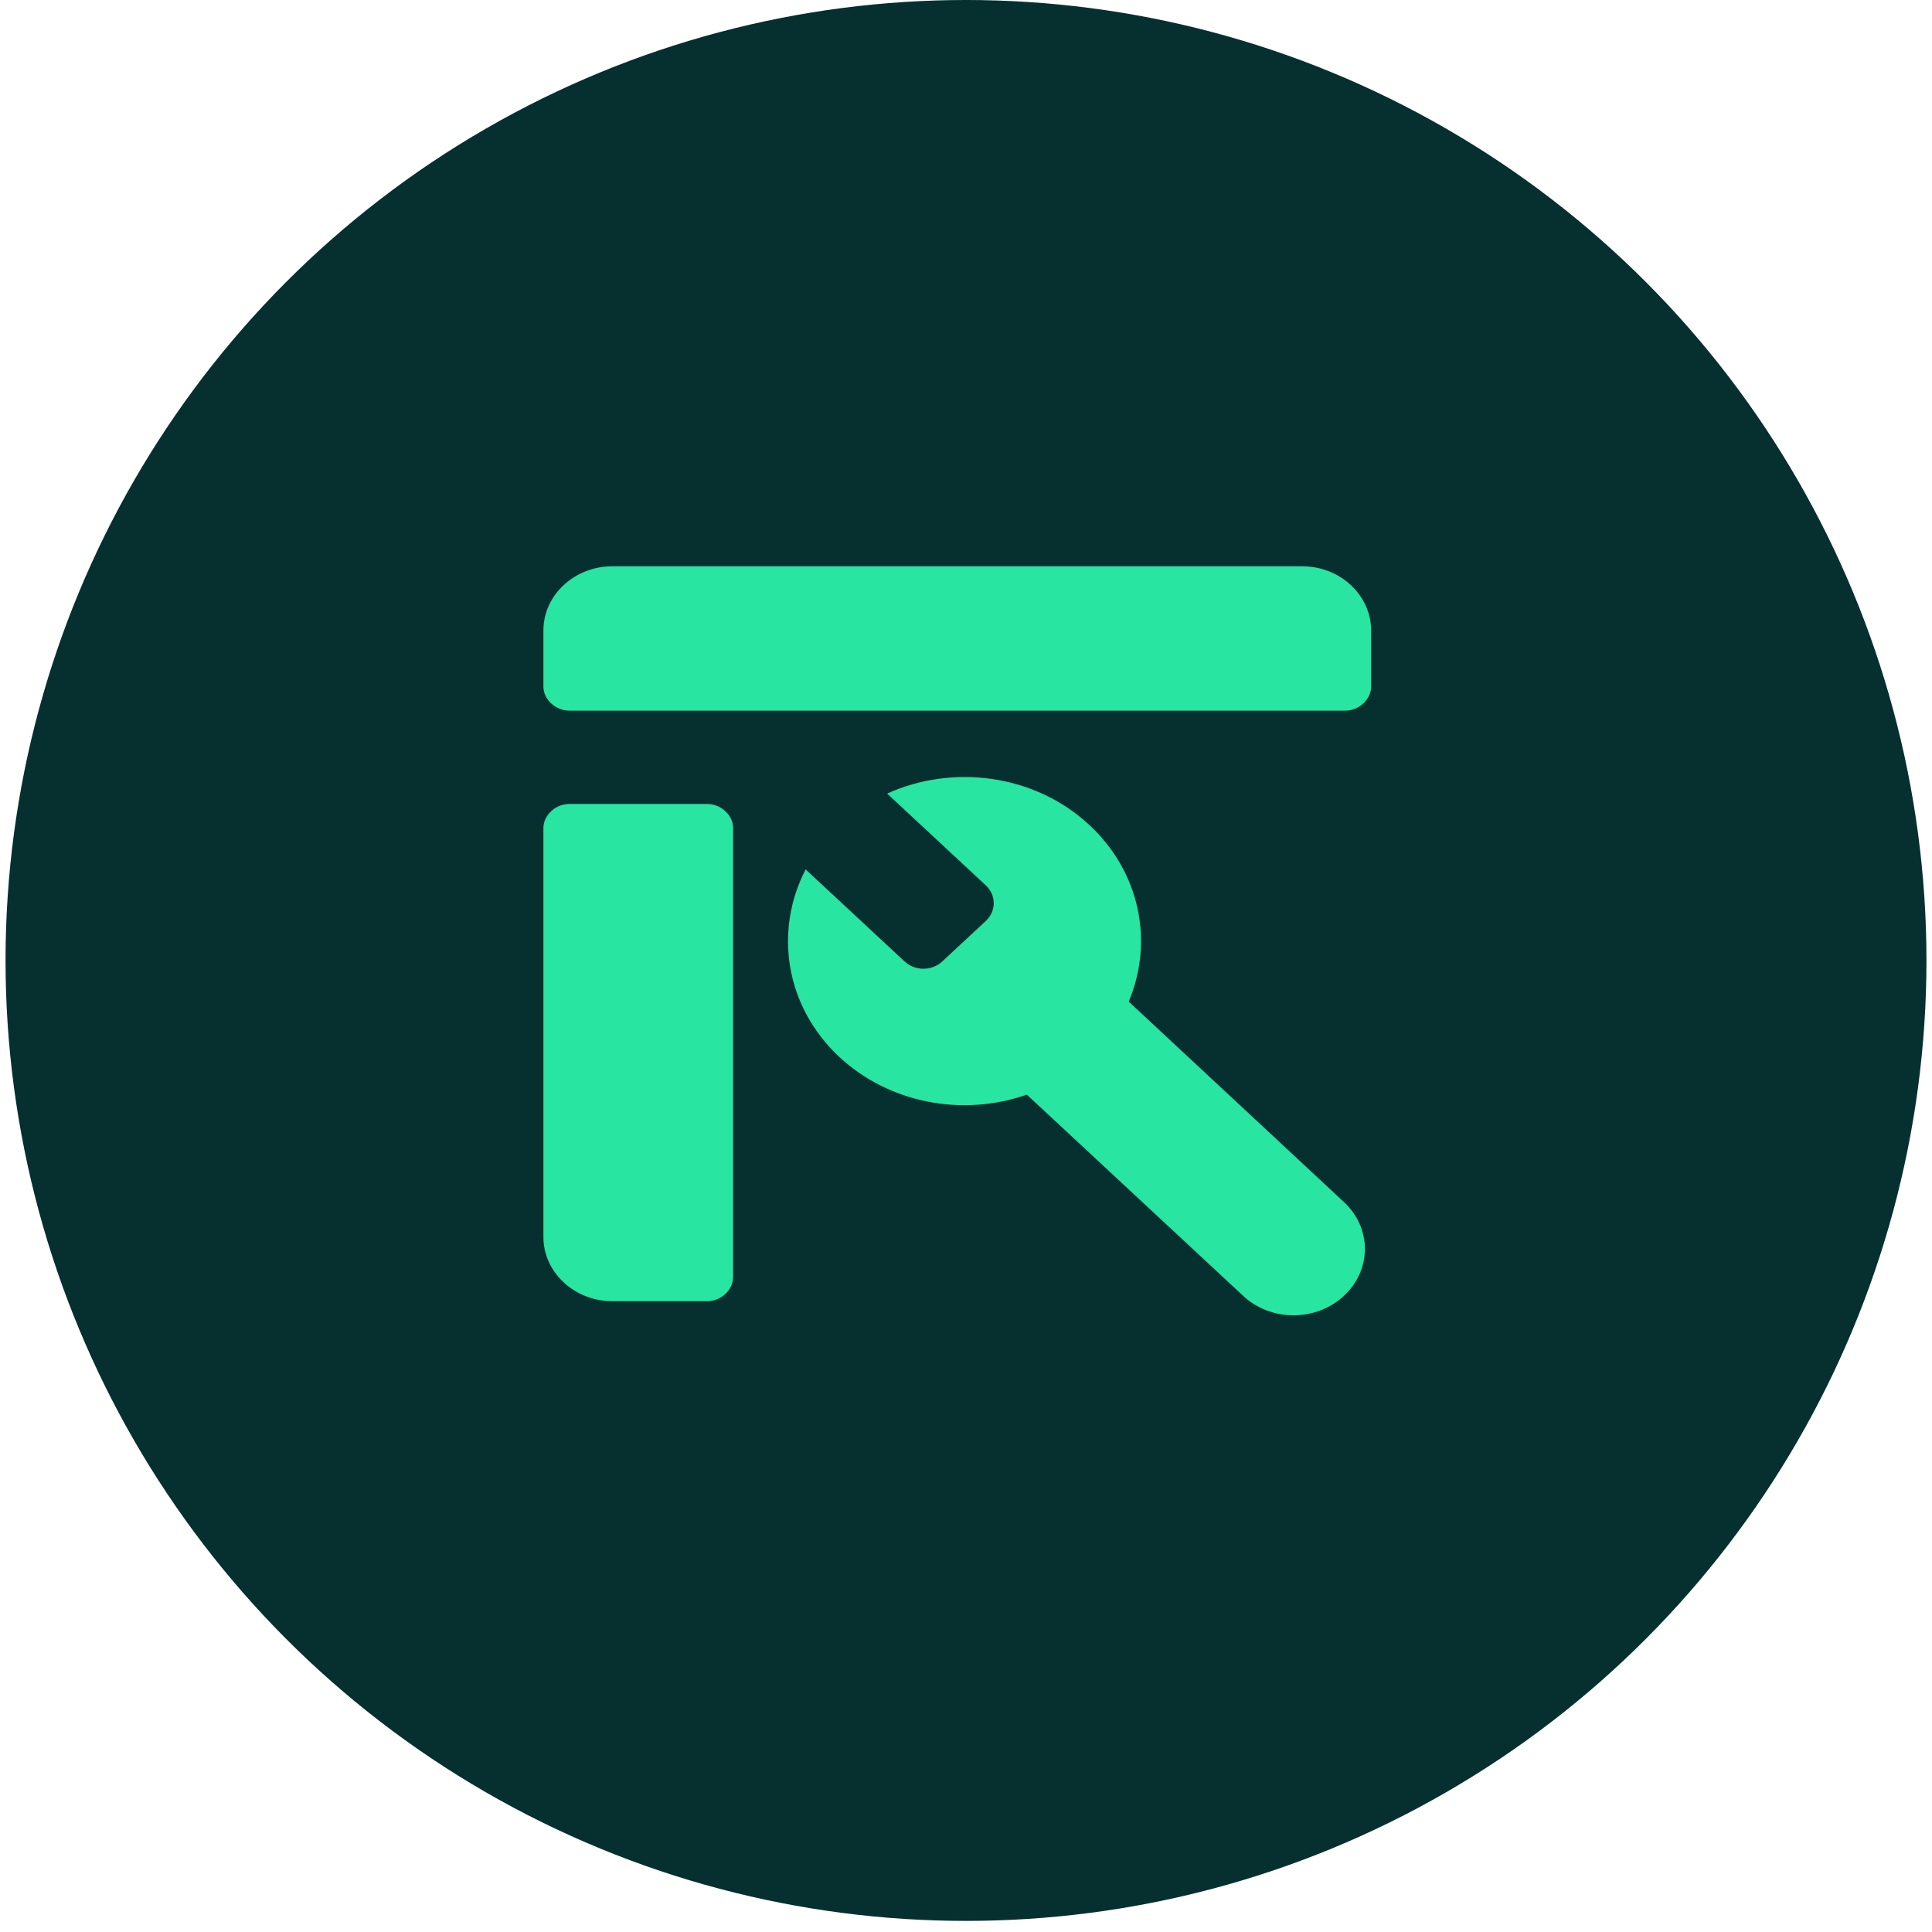
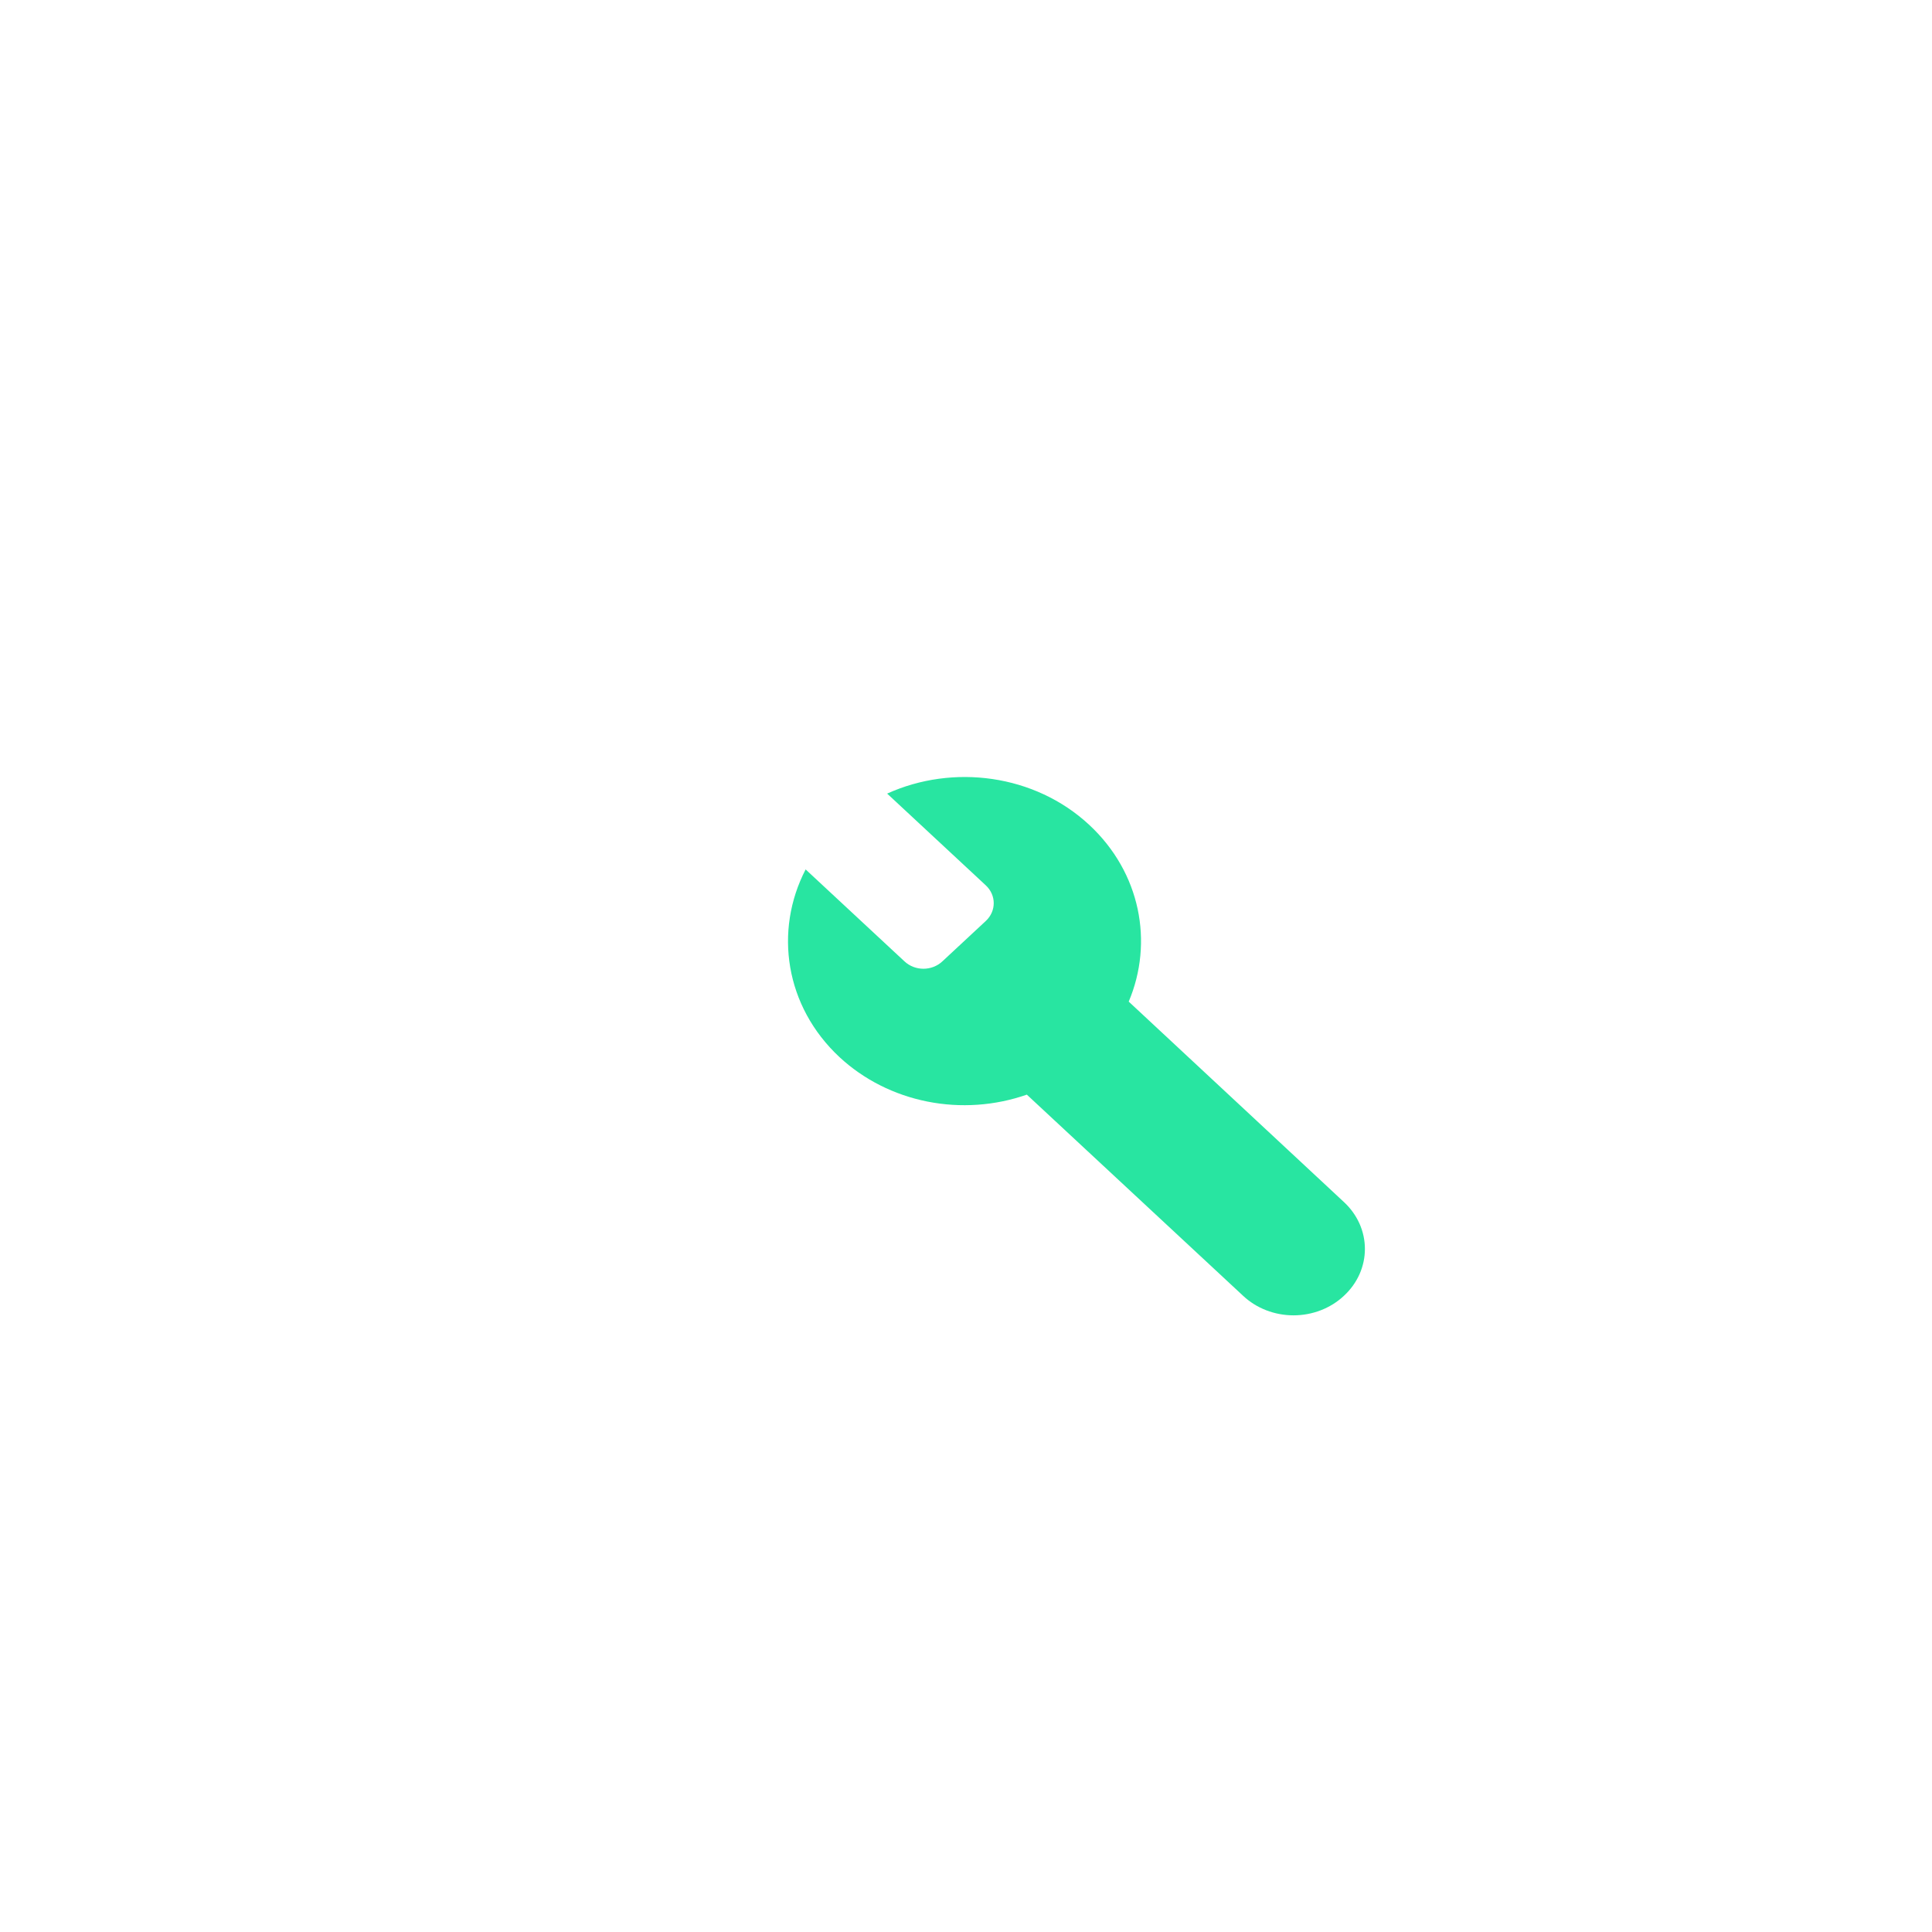
<svg xmlns="http://www.w3.org/2000/svg" width="116" height="116" viewBox="0 0 116 116" fill="none">
-   <circle cx="58" cy="57.667" r="57.667" fill="#062F30" />
-   <path d="M42.463 48.272H34.18C33.352 48.272 32.627 48.946 32.627 49.716V74.274C32.627 76.393 34.49 78.126 36.768 78.126H42.463C43.291 78.126 44.016 77.452 44.016 76.682V49.716C44.016 48.946 43.291 48.272 42.463 48.272Z" fill="#28E5A1" />
  <path d="M65.404 49.531C62.125 46.48 57.214 45.858 53.266 47.649L59.188 53.157C59.824 53.749 59.824 54.705 59.188 55.297L56.594 57.71C55.958 58.317 54.93 58.317 54.294 57.71L48.371 52.201C46.463 55.889 47.132 60.426 50.411 63.477C51.855 64.816 53.683 65.74 55.676 66.138C57.669 66.536 59.744 66.392 61.652 65.723L74.638 77.802C75.034 78.174 75.506 78.469 76.025 78.67C76.545 78.871 77.102 78.975 77.665 78.975C78.227 78.975 78.784 78.871 79.304 78.67C79.823 78.469 80.295 78.174 80.691 77.802C81.09 77.434 81.407 76.995 81.624 76.512C81.84 76.029 81.951 75.511 81.951 74.987C81.951 74.464 81.84 73.946 81.624 73.463C81.407 72.98 81.09 72.541 80.691 72.172L67.77 60.138C69.271 56.587 68.487 52.399 65.404 49.531Z" fill="#28E5A1" />
-   <path d="M78.183 34H36.768C34.49 34 32.627 35.733 32.627 37.852V41.223C32.627 41.993 33.352 42.668 34.18 42.668H80.771C81.599 42.668 82.324 41.993 82.324 41.223V37.852C82.324 35.733 80.46 34 78.183 34Z" fill="#28E5A1" />
</svg>